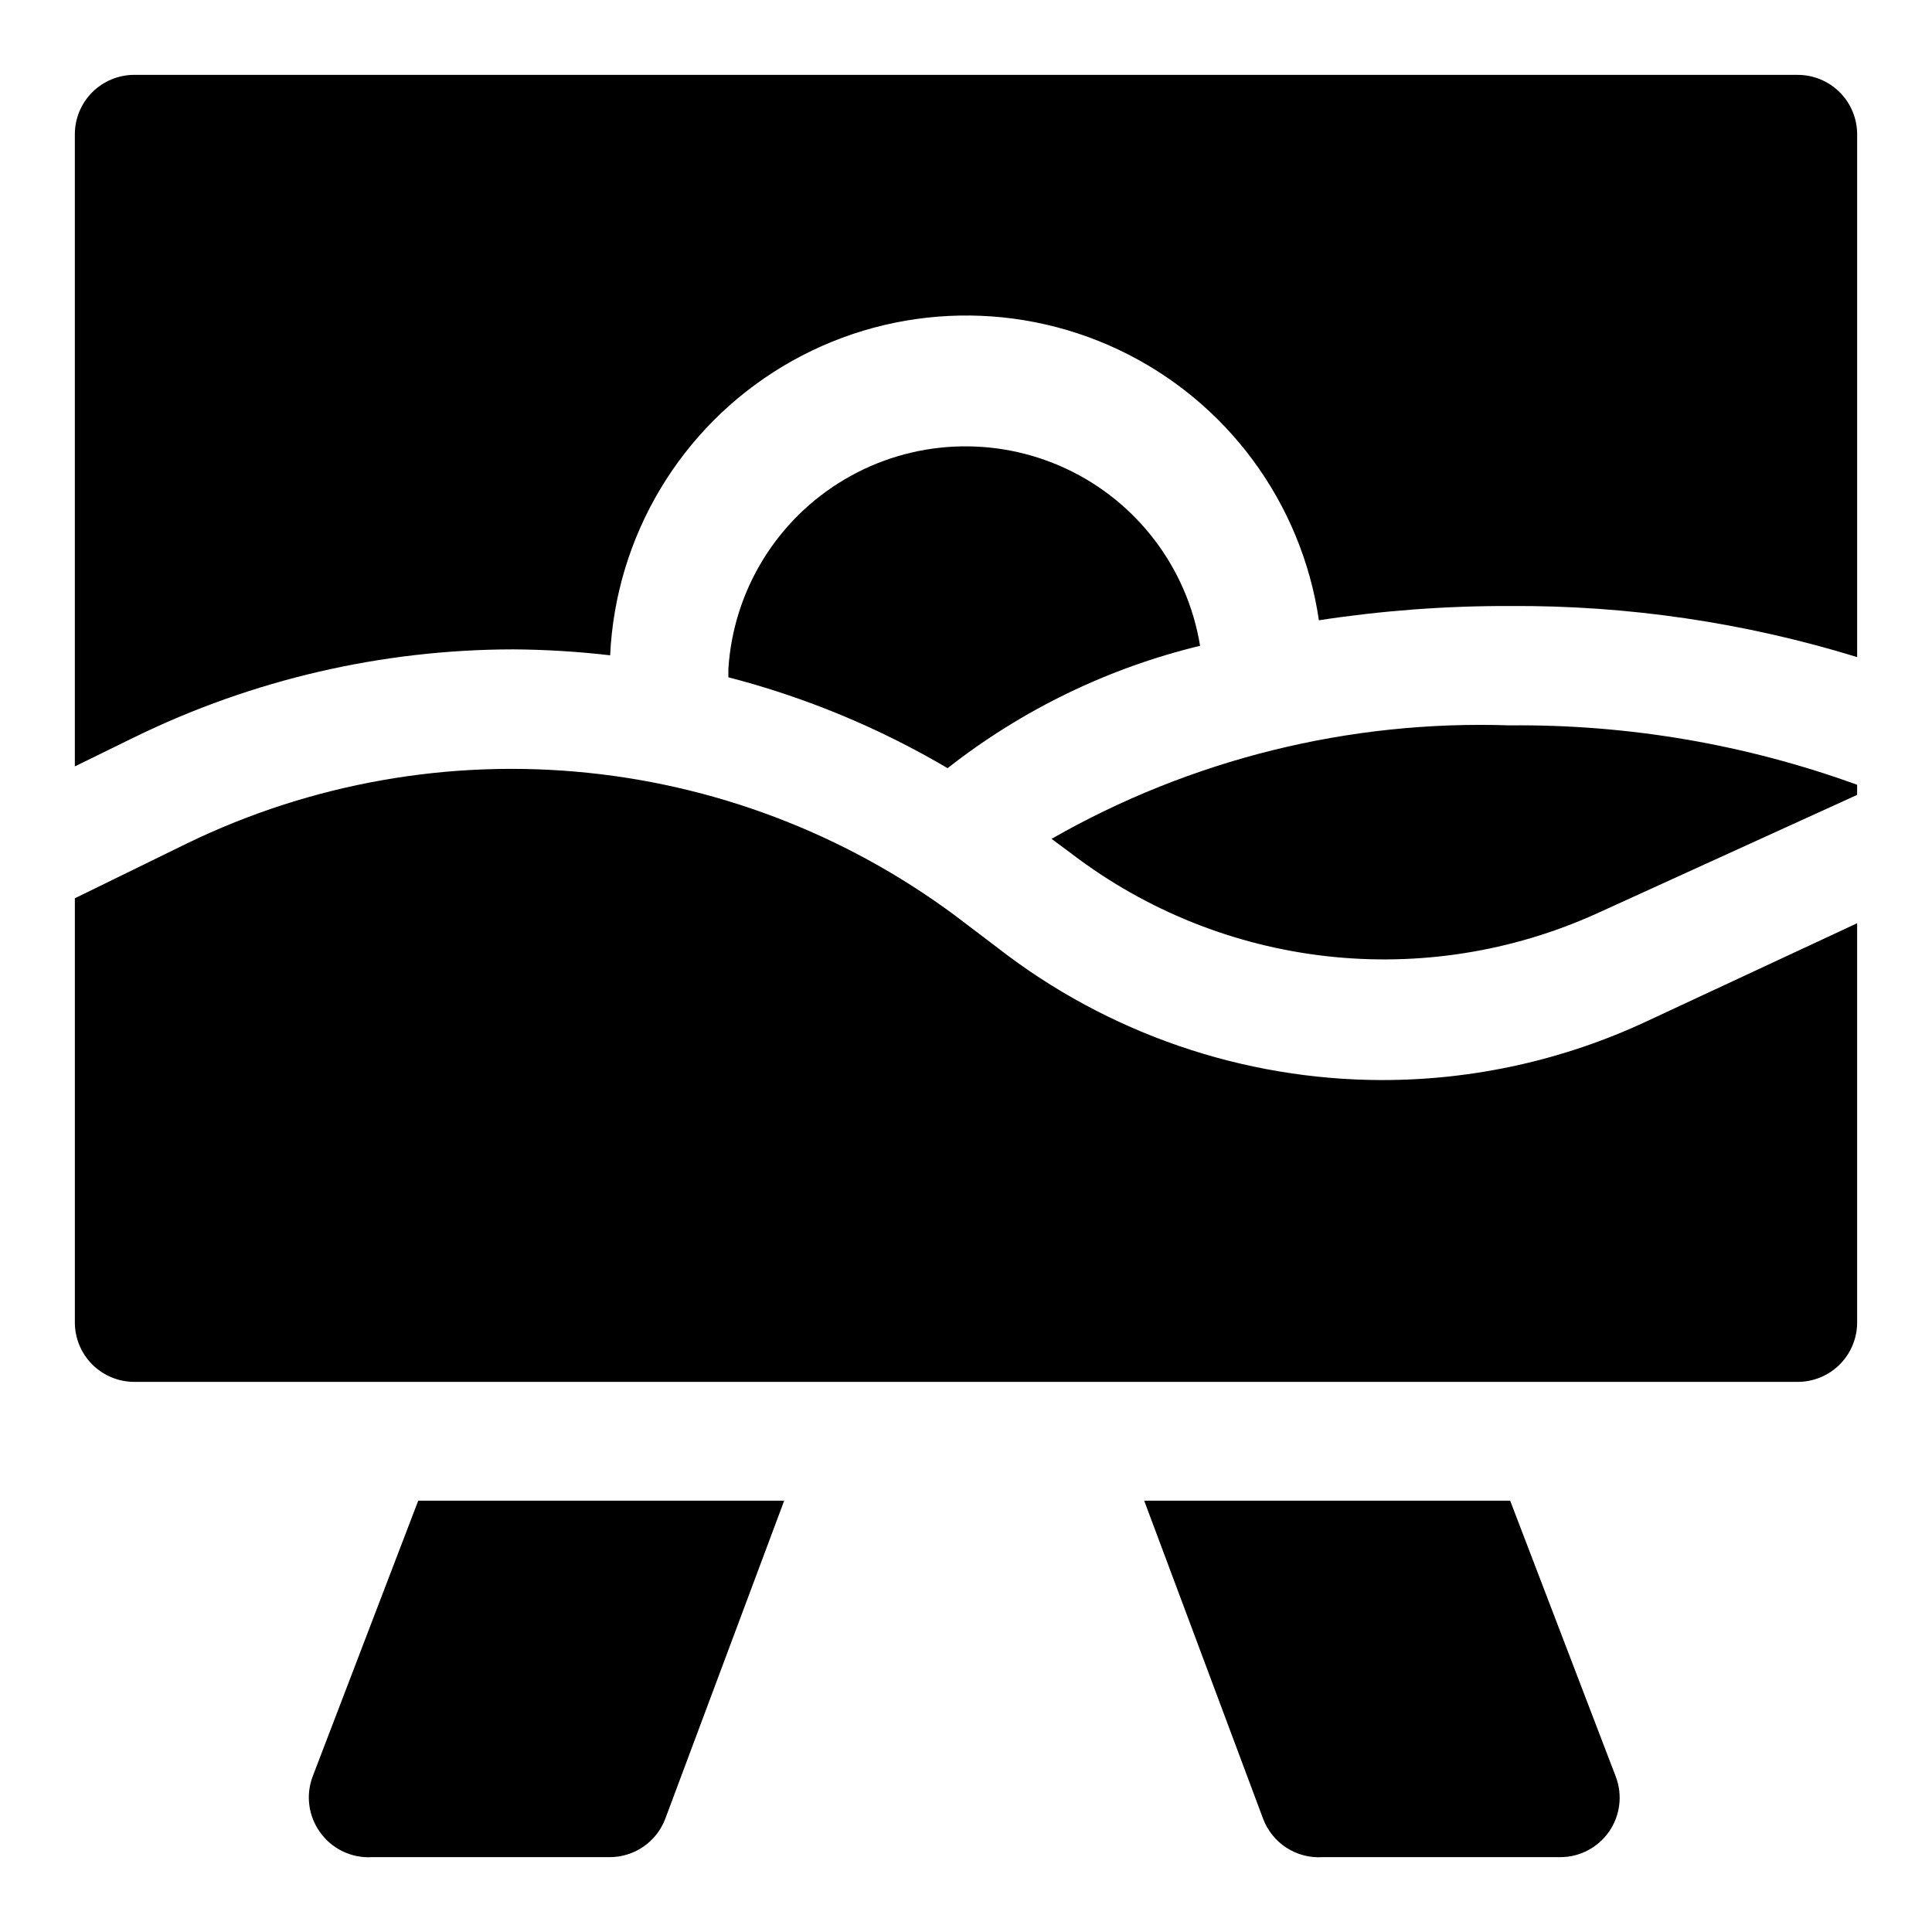
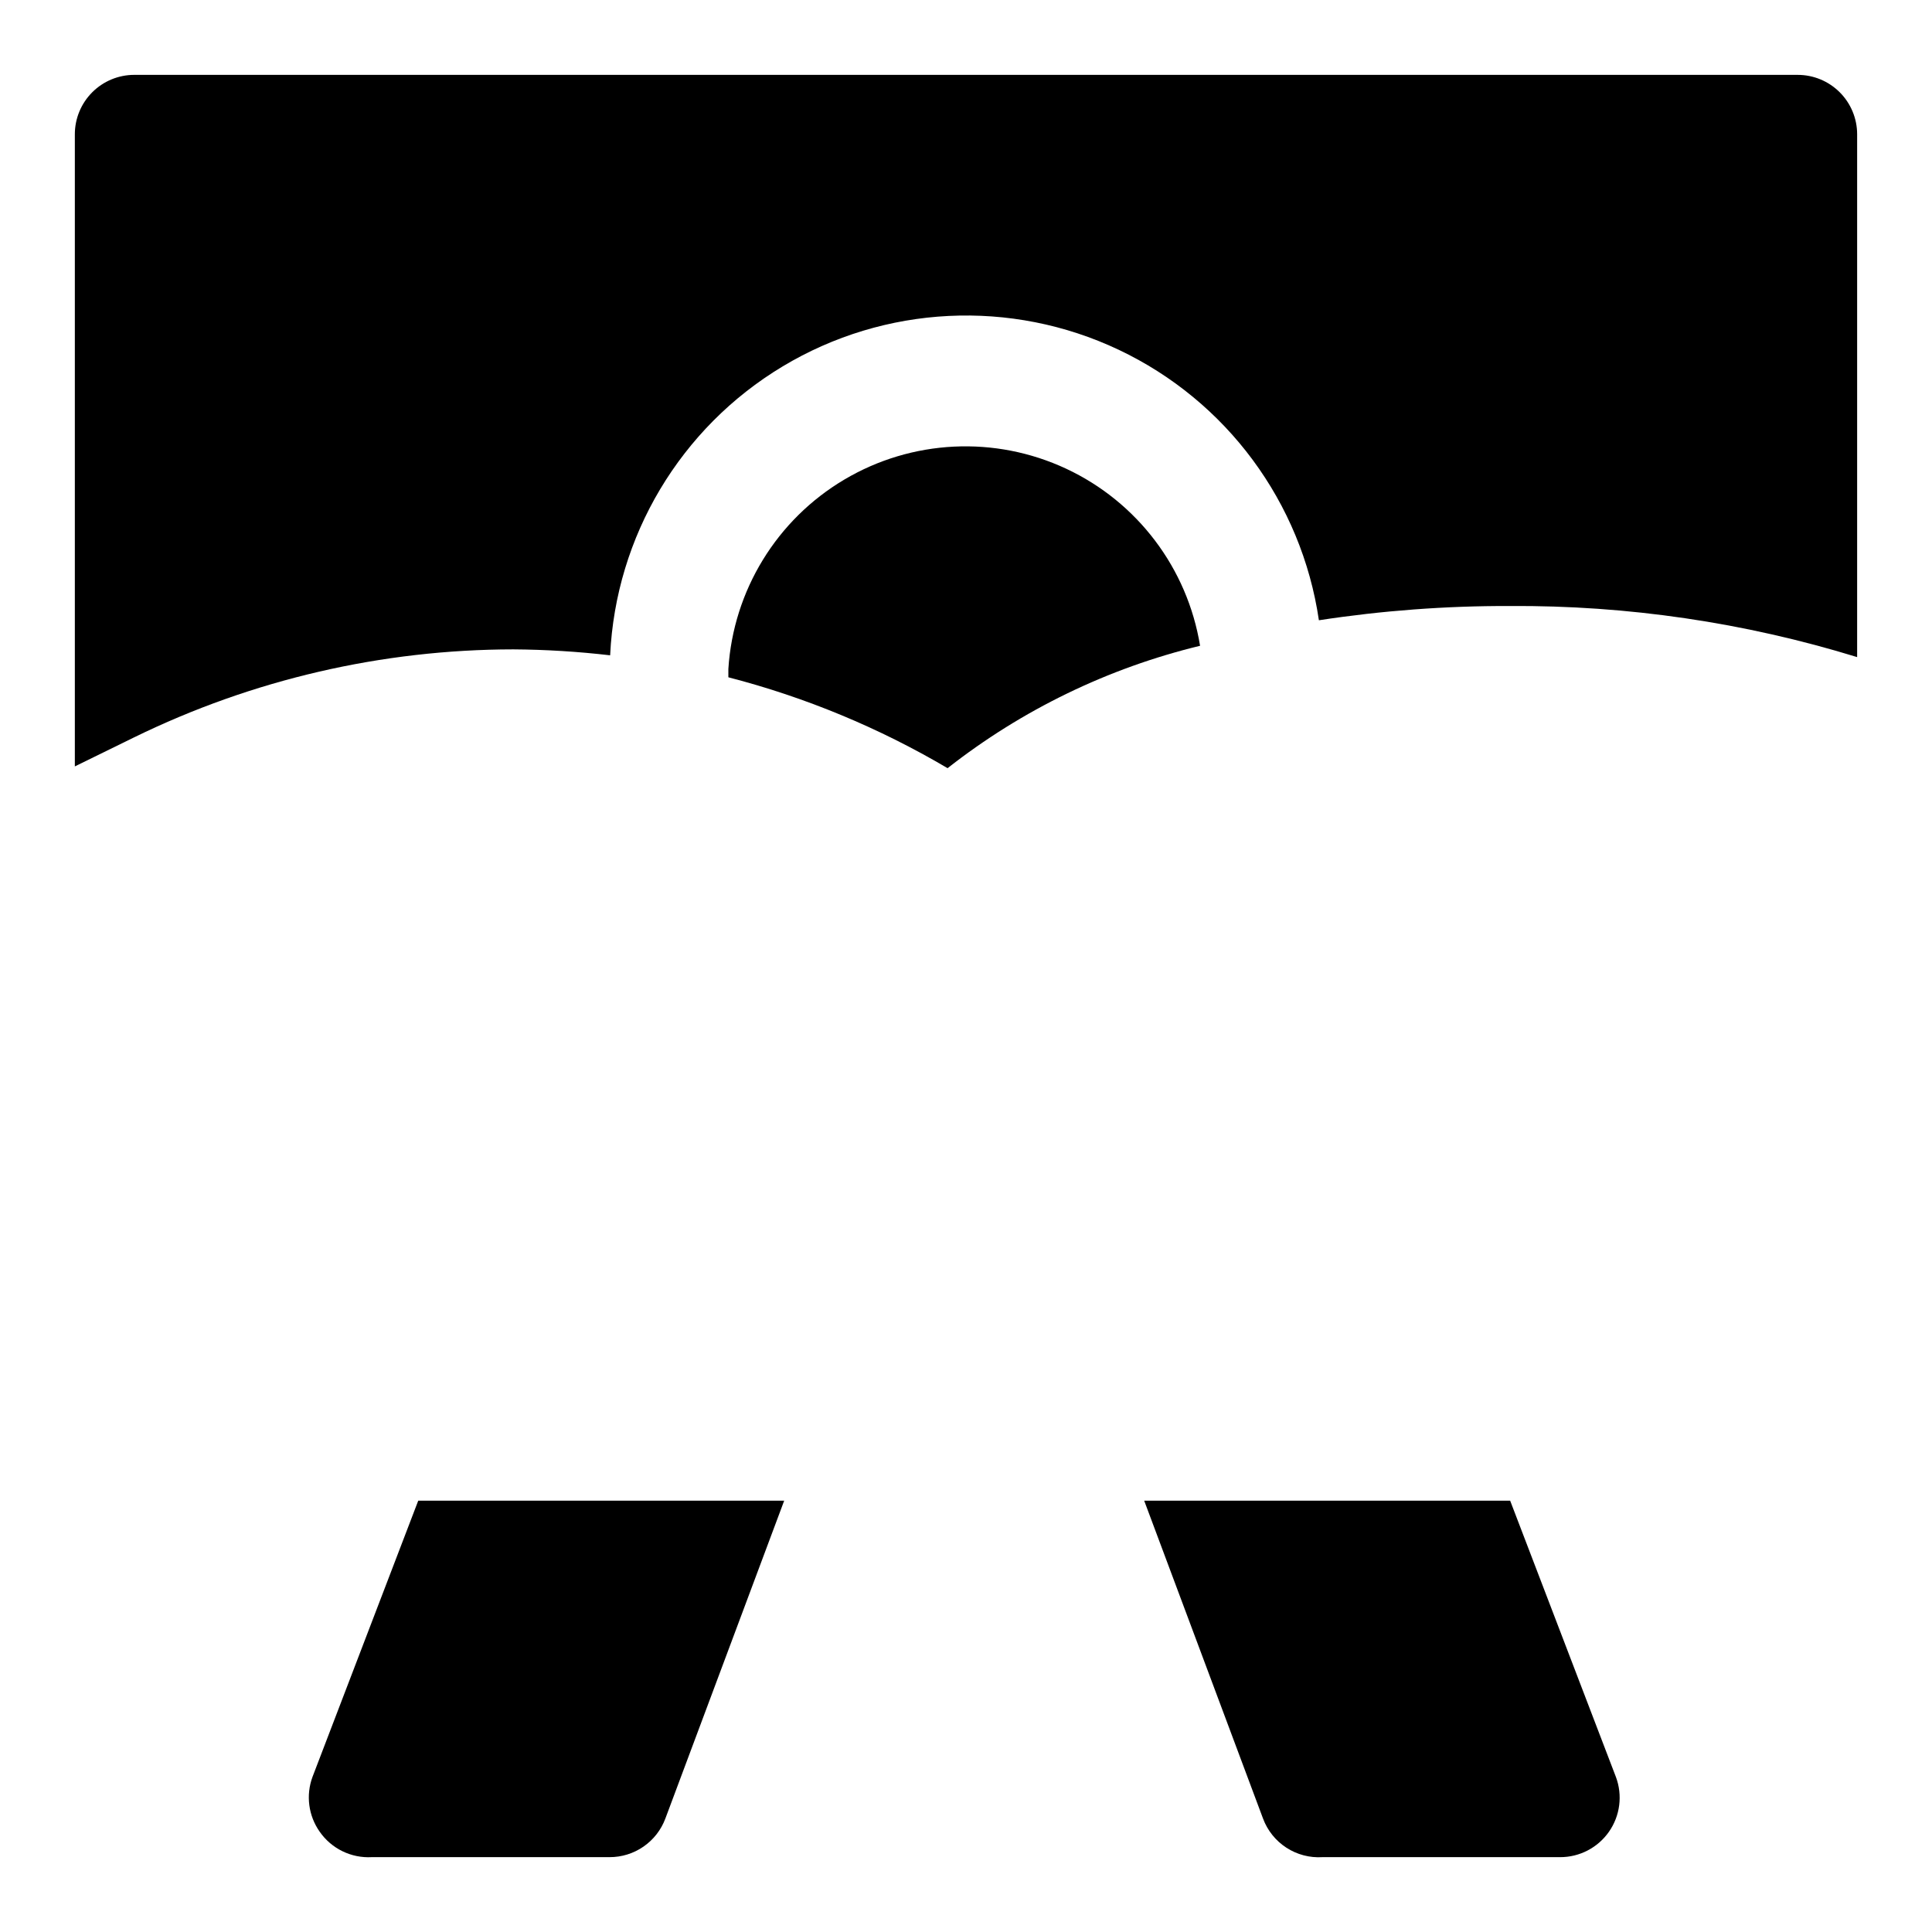
<svg xmlns="http://www.w3.org/2000/svg" fill="#000000" width="800px" height="800px" version="1.1" viewBox="144 144 512 512">
  <g>
    <path d="m462.03 315.14c-3.348-20.551-16.637-38.121-35.5-46.934-18.867-8.812-40.867-7.734-58.777 2.887-17.914 10.621-29.414 29.406-30.73 50.188v2.203 0.004c20.395 5.277 39.949 13.383 58.094 24.086 19.727-15.477 42.543-26.539 66.914-32.434z" />
-     <path d="m422.67 366.3 5.512 4.094h-0.004c19.582 14.895 42.82 24.219 67.266 26.992 24.441 2.769 49.18-1.113 71.598-11.246l69.117-31.488v-2.676c-29.512-10.719-60.707-16.051-92.105-15.746-42.469-1.438-84.496 8.977-121.38 30.07z" />
-     <path d="m510.21 430.23c-36.836-0.074-72.605-12.367-101.71-34.953l-8.5-6.453c-29.043-22.414-63.766-36.277-100.26-40.031-36.492-3.758-73.309 2.746-106.3 18.777l-29.602 14.484v112.41c0 4.176 1.66 8.184 4.613 11.133 2.953 2.953 6.957 4.613 11.133 4.613h440.83c4.176 0 8.18-1.66 11.133-4.613 2.953-2.949 4.613-6.957 4.613-11.133v-105.8l-55.734 25.977c-21.98 10.285-45.953 15.609-70.219 15.586z" />
    <path d="m620.41 163.84h-440.83c-4.176 0-8.18 1.66-11.133 4.613s-4.613 6.957-4.613 11.133v167.52l15.742-7.715h0.004c31.277-15.293 65.629-23.262 100.45-23.301 8.578 0.055 17.145 0.582 25.664 1.574 1.477-31.559 18.633-60.293 45.715-76.562 27.086-16.27 60.508-17.922 89.066-4.406 28.555 13.52 48.461 40.422 53.047 71.68 16.723-2.562 33.617-3.824 50.535-3.777 31.215-0.207 62.273 4.359 92.105 13.539v-138.55c0-4.176-1.66-8.18-4.613-11.133s-6.957-4.613-11.133-4.613z" />
    <path d="m226.81 614.91c-1.781 4.844-1.078 10.258 1.891 14.484 3.121 4.516 8.371 7.082 13.855 6.769h62.977c3.215 0.008 6.359-0.965 9.004-2.797 2.648-1.828 4.668-4.426 5.793-7.438l31.488-84.23h-96.98z" />
    <path d="m544.21 541.7h-96.984l31.488 84.23c1.176 3.172 3.344 5.879 6.18 7.719 2.836 1.844 6.188 2.727 9.562 2.516h62.977c5.172 0.016 10.02-2.508 12.973-6.75 2.953-4.242 3.637-9.664 1.828-14.504z" />
  </g>
</svg>